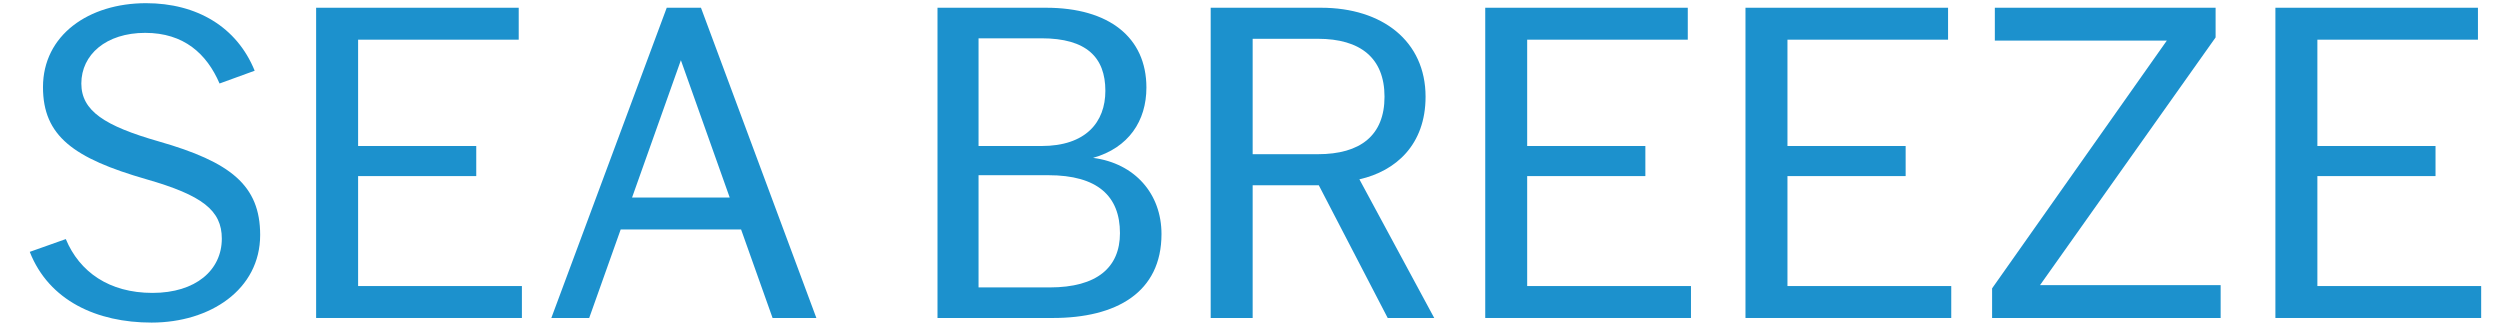
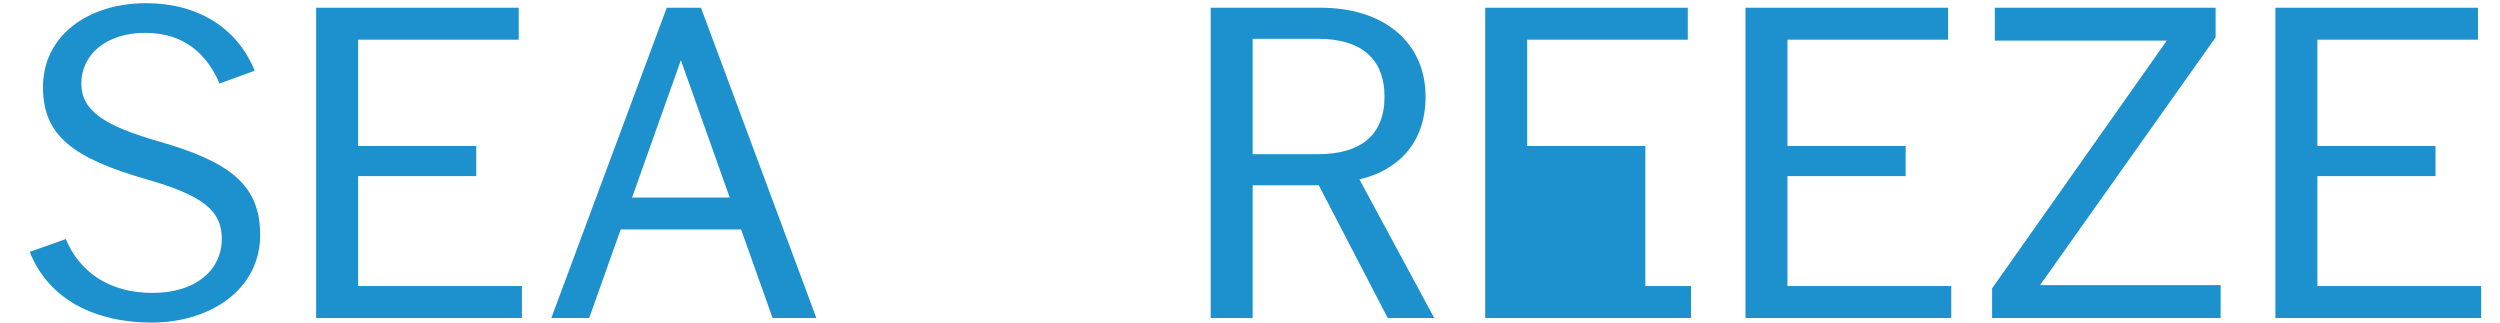
<svg xmlns="http://www.w3.org/2000/svg" width="62" height="8" viewBox="0 0 62 8" fill="none">
  <path d="M3.759 8C2.401 8 1.213 7.456 0.738 6.246L1.632 5.929C1.971 6.744 2.707 7.264 3.782 7.264C4.856 7.264 5.501 6.698 5.501 5.918C5.501 5.216 5.015 4.843 3.635 4.447C1.824 3.926 1.066 3.372 1.066 2.161C1.066 0.871 2.198 0.079 3.623 0.079C4.879 0.079 5.875 0.667 6.316 1.754L5.445 2.071C5.128 1.335 4.562 0.815 3.601 0.815C2.628 0.815 2.017 1.358 2.017 2.071C2.017 2.749 2.594 3.123 3.94 3.508C5.716 4.017 6.452 4.594 6.452 5.827C6.452 7.185 5.207 8 3.759 8Z" fill="#1C91CD" />
  <path d="M7.84 7.886V0.192H12.864V0.984H8.881V3.621H11.811V4.367H8.881V7.094H12.943V7.886H7.84Z" fill="#1C91CD" />
  <path d="M13.673 7.886L16.535 0.192H17.384L20.246 7.886H19.16L18.379 5.691H15.393L14.612 7.886H13.673ZM15.675 4.899H18.097L16.886 1.493L15.675 4.899Z" fill="#1C91CD" />
-   <path d="M23.25 7.886V0.192H25.942C27.504 0.192 28.431 0.928 28.431 2.172C28.431 2.998 27.99 3.666 27.108 3.915C28.148 4.051 28.805 4.809 28.805 5.804C28.805 7.253 27.685 7.886 26.112 7.886H23.25ZM24.268 7.128H26.033C27.209 7.128 27.775 6.63 27.775 5.782C27.775 4.865 27.221 4.345 25.999 4.345H24.268V7.128ZM24.268 3.621H25.829C26.927 3.621 27.413 3.032 27.413 2.252C27.413 1.426 26.949 0.95 25.829 0.95H24.268V3.621Z" fill="#1C91CD" />
  <path d="M30.025 7.886V0.192H32.763C34.279 0.192 35.354 1.018 35.354 2.399C35.354 3.587 34.618 4.243 33.713 4.447L35.569 7.886H34.415L32.706 4.594H31.066V7.886H30.025ZM31.066 3.824H32.684C33.736 3.824 34.336 3.36 34.336 2.399C34.336 1.437 33.736 0.962 32.684 0.962H31.066V3.824Z" fill="#1C91CD" />
-   <path d="M36.834 7.886V0.192H41.857V0.984H37.874V3.621H40.805V4.367H37.874V7.094H41.936V7.886H36.834Z" fill="#1C91CD" />
+   <path d="M36.834 7.886V0.192H41.857V0.984H37.874V3.621H40.805V4.367V7.094H41.936V7.886H36.834Z" fill="#1C91CD" />
  <path d="M43.288 7.886V0.192H48.312V0.984H44.329V3.621H47.26V4.367H44.329V7.094H48.391V7.886H43.288Z" fill="#1C91CD" />
  <path d="M49.404 7.886V7.151L53.737 1.007H49.472V0.192H54.947V0.928L50.592 7.072H55.072V7.886H49.404Z" fill="#1C91CD" />
  <path d="M56.43 7.886V0.192H61.453V0.984H57.471V3.621H60.401V4.367H57.471V7.094H61.533V7.886H56.43Z" fill="#1C91CD" />
</svg>